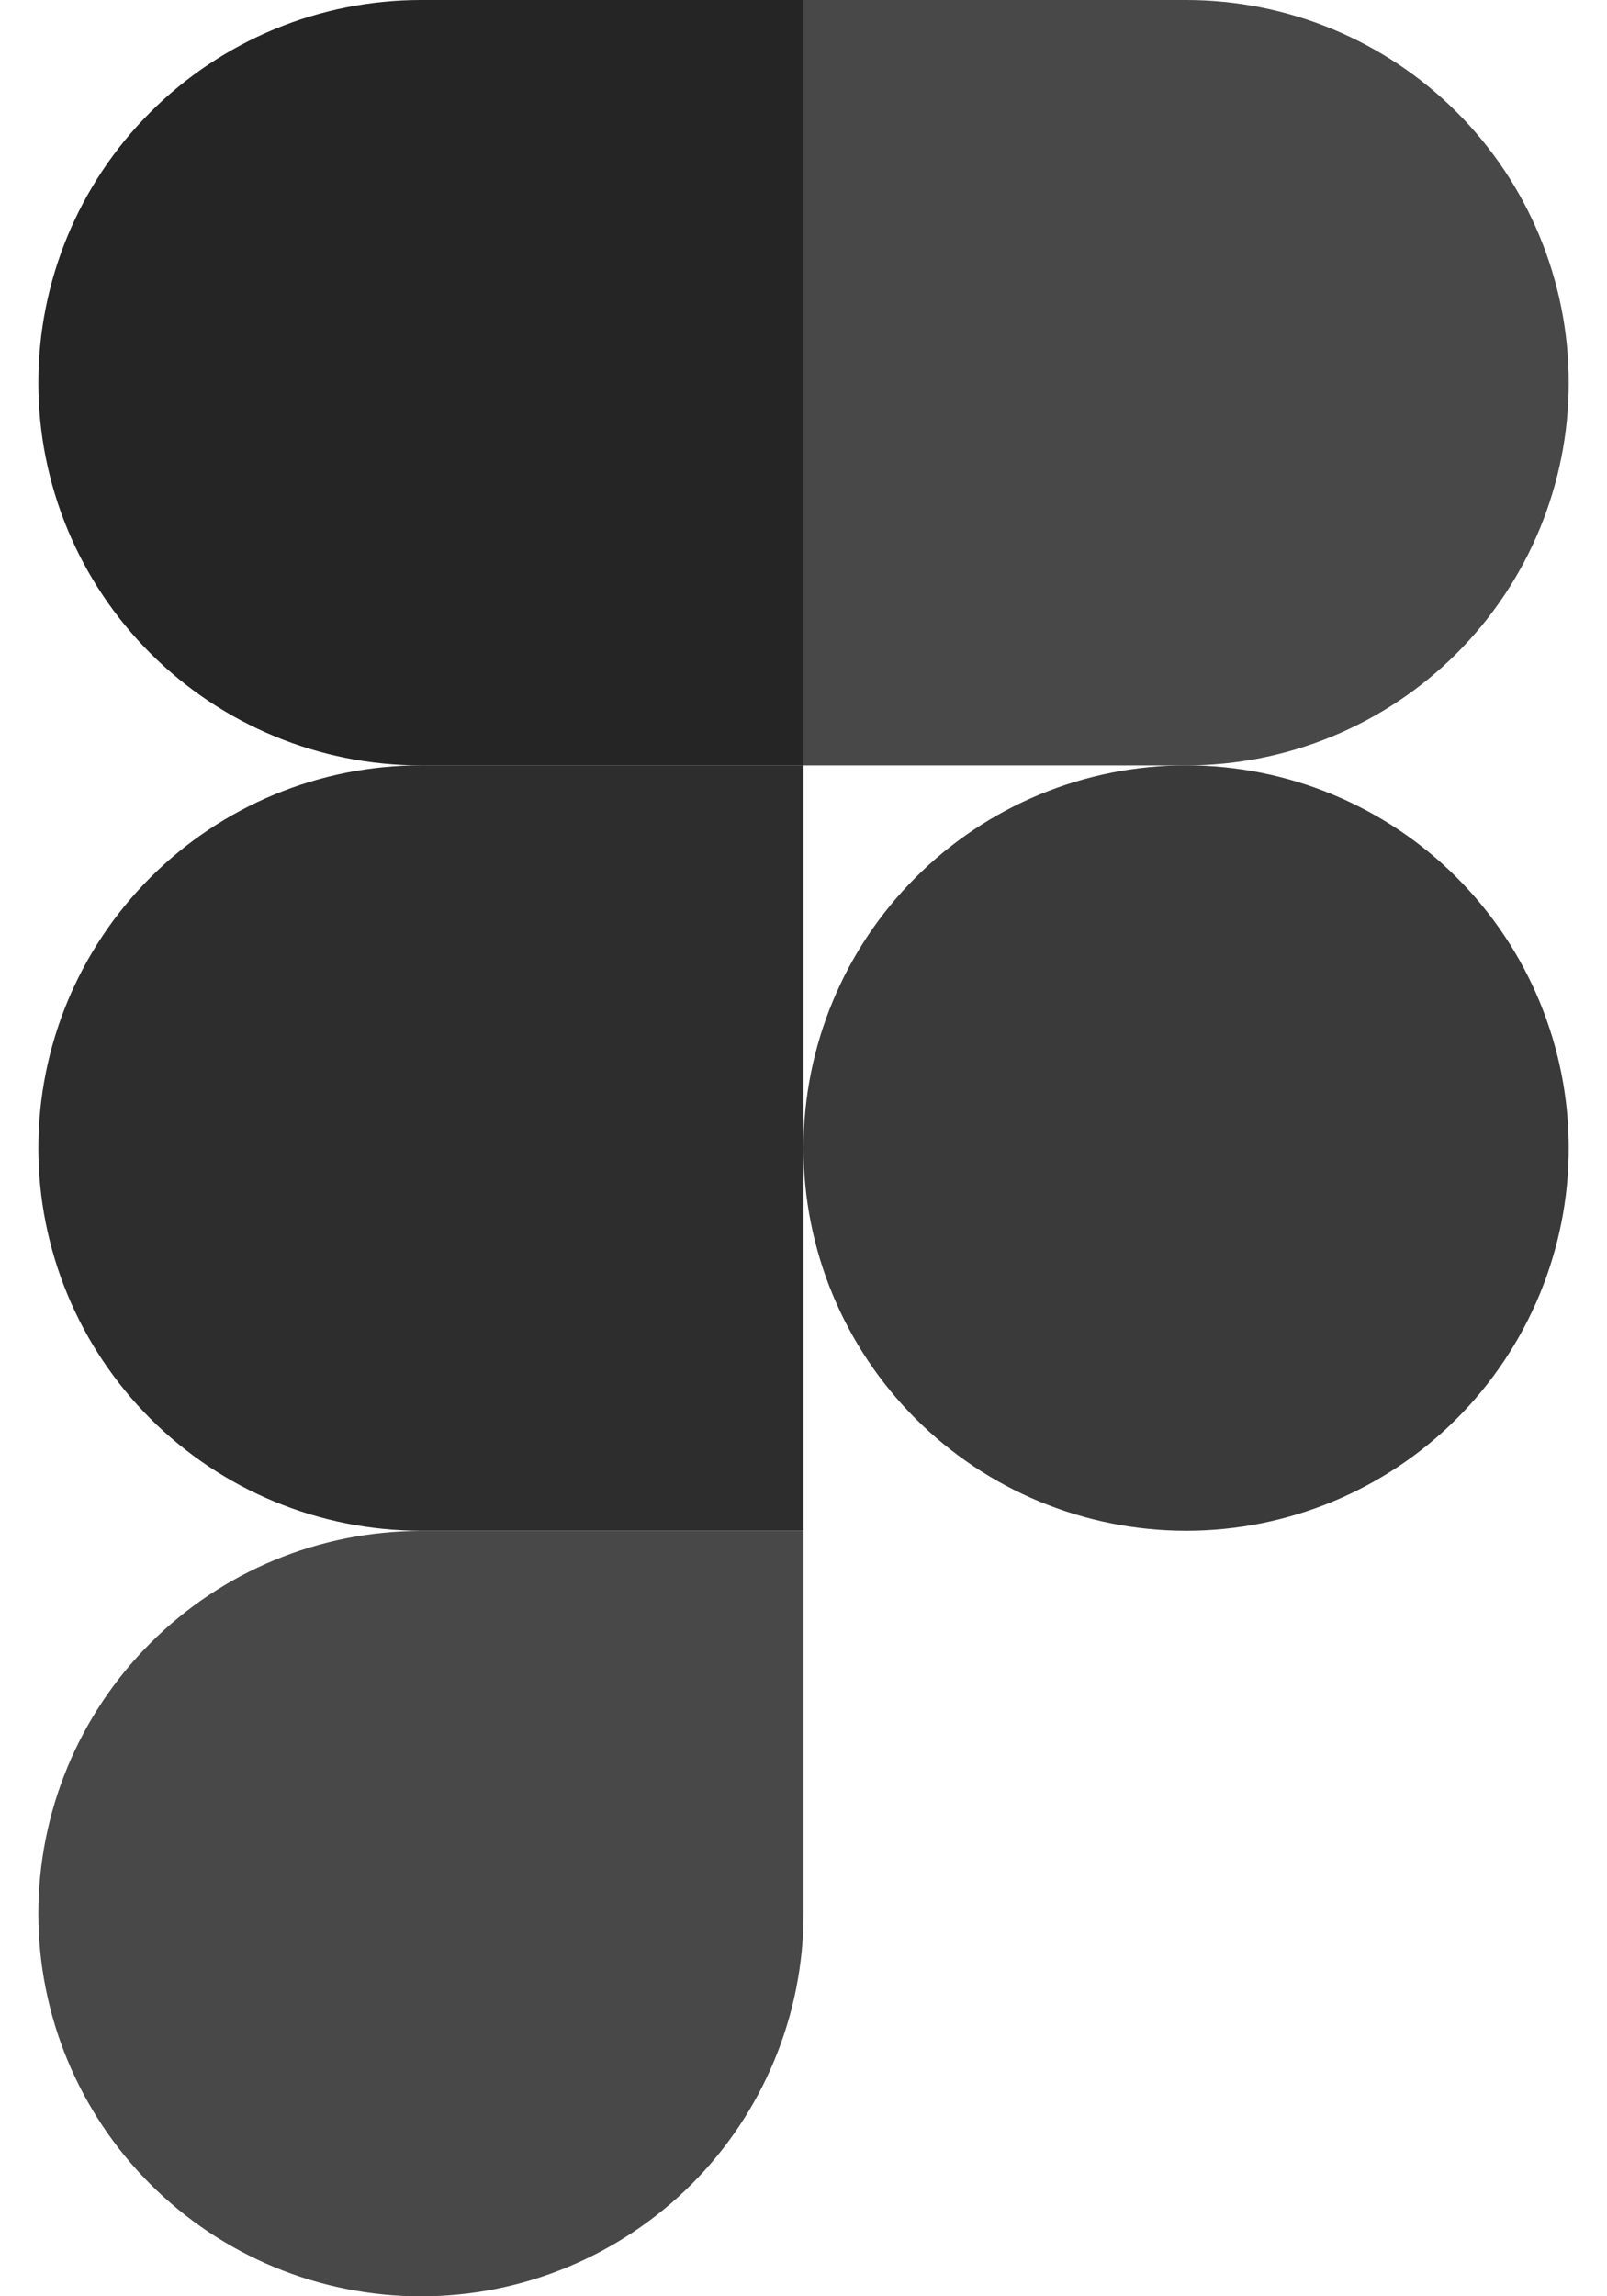
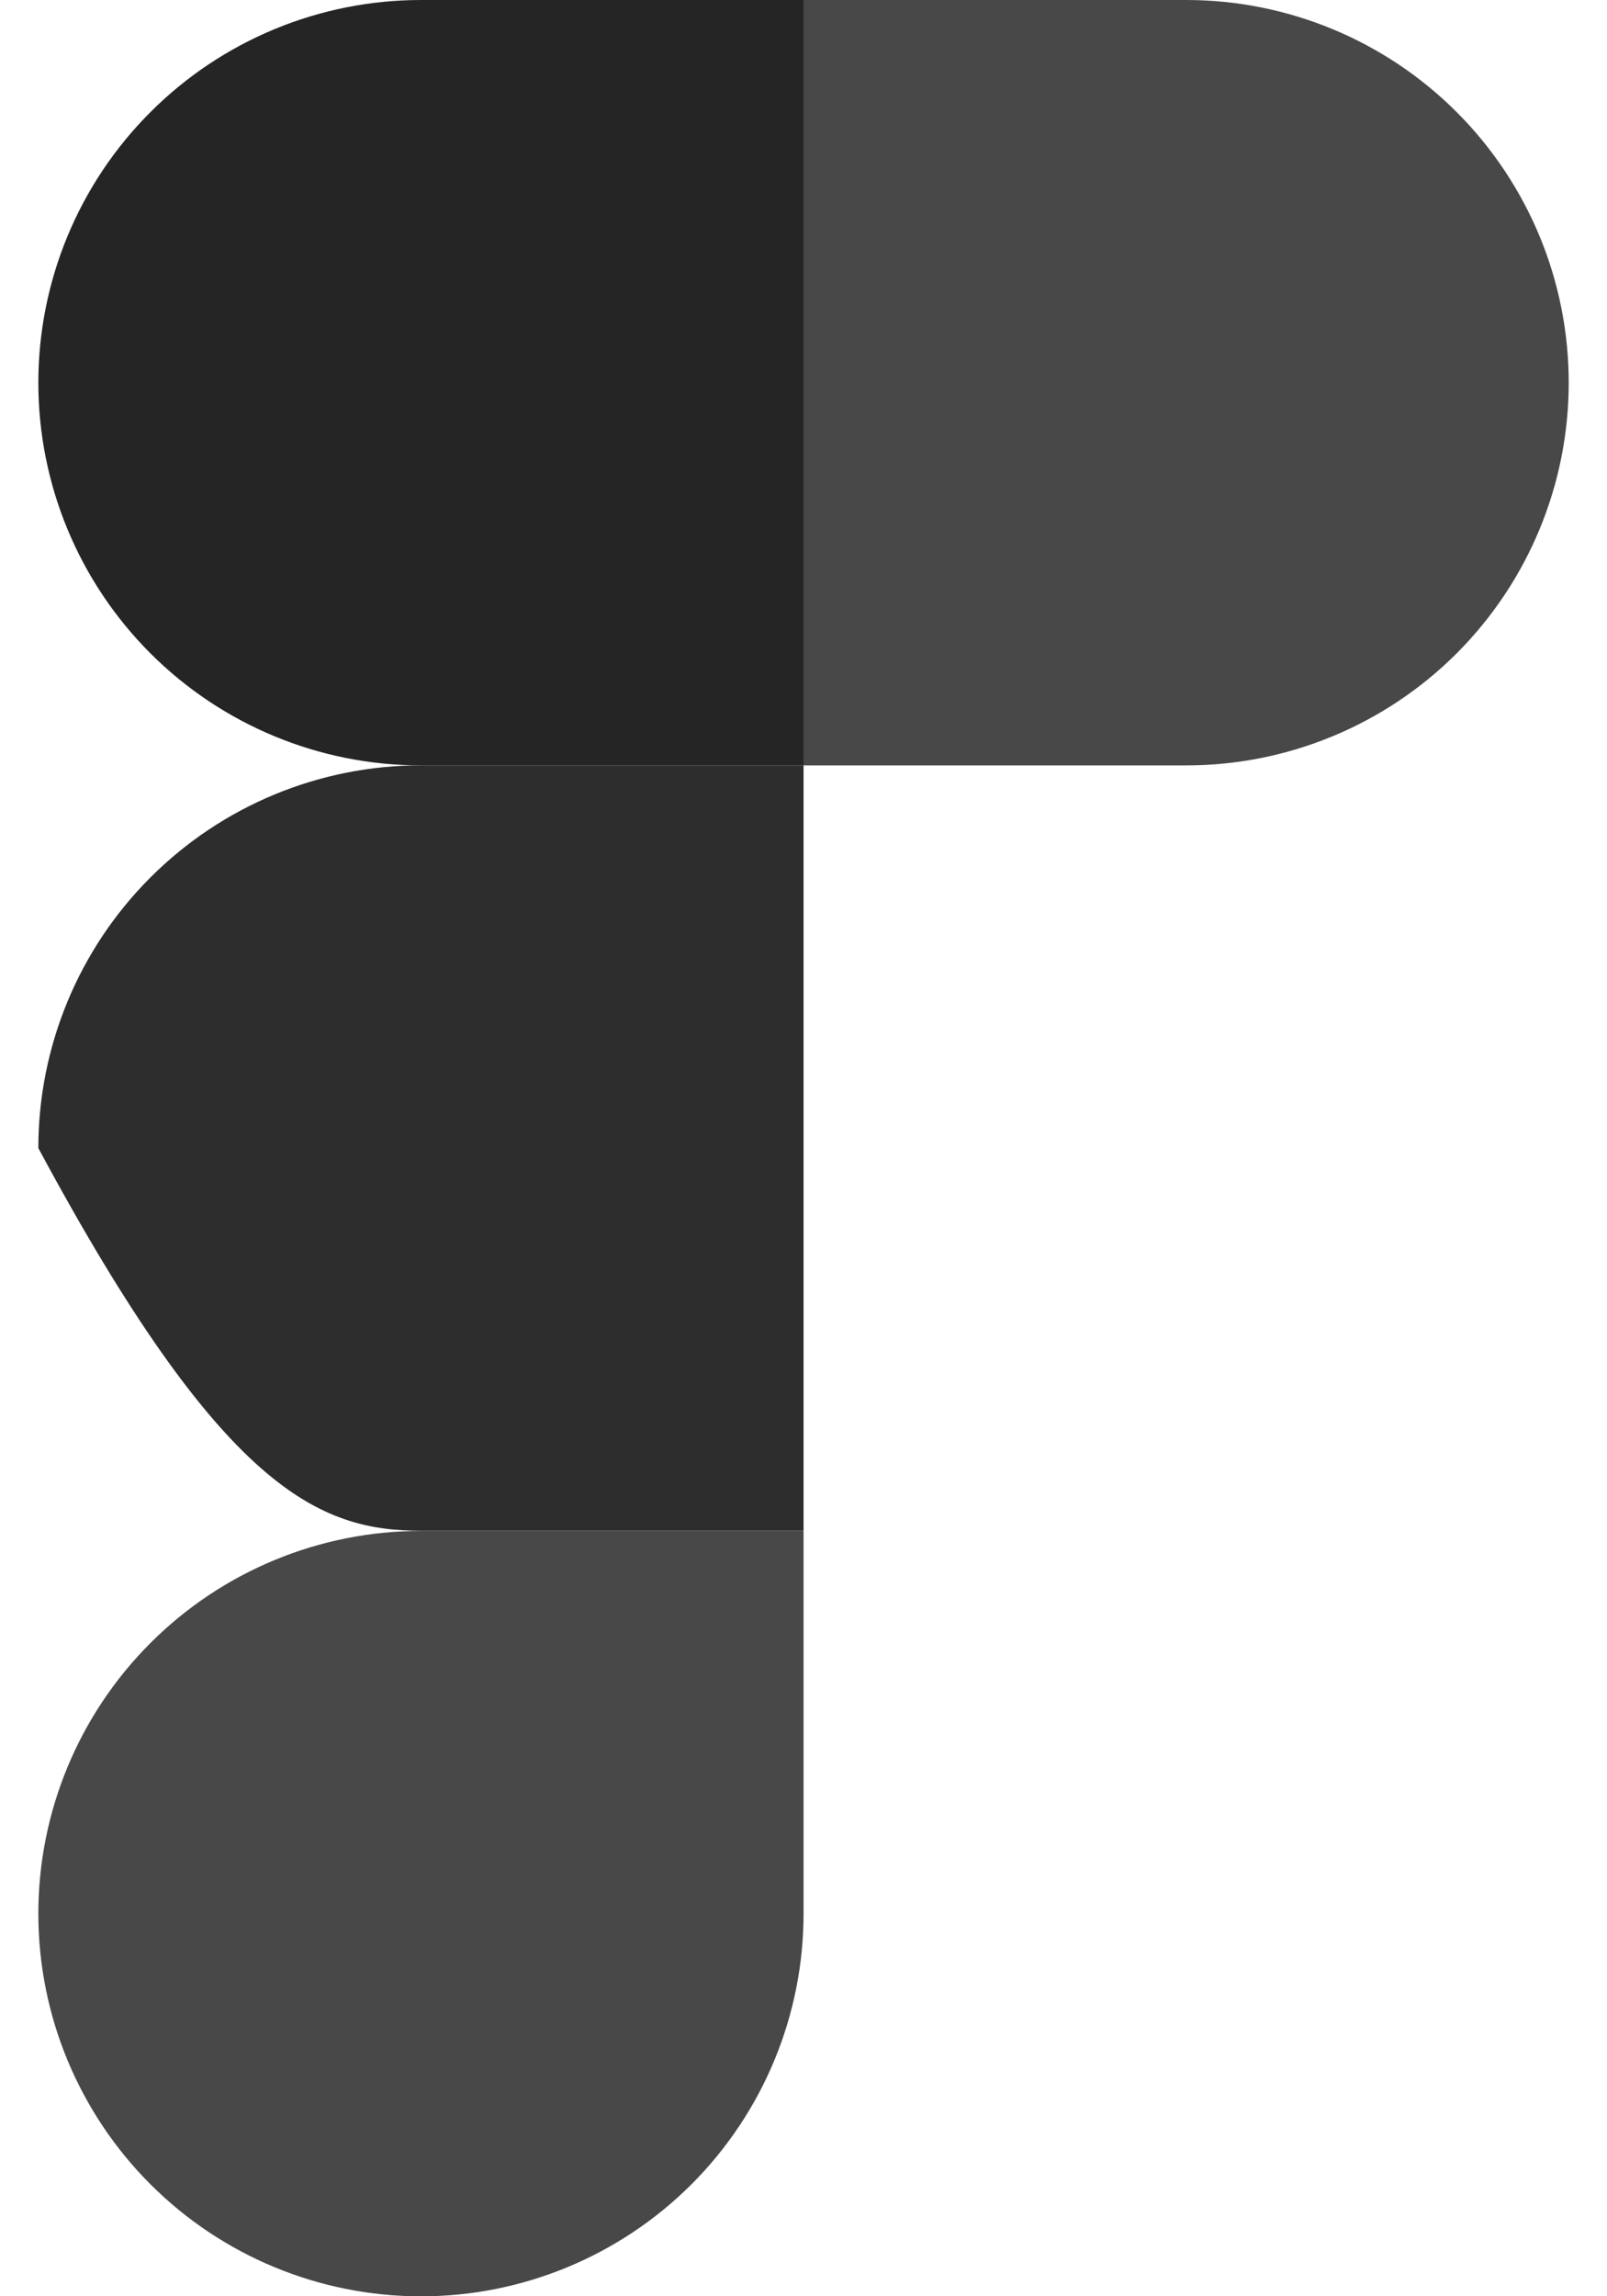
<svg xmlns="http://www.w3.org/2000/svg" width="28" height="40" viewBox="0 0 28 40" fill="none">
  <g clip-path="url(#clip0_1490_2338)">
    <g clip-path="url(#clip1_1490_2338)">
-       <path d="M14 19.999C14 18.231 14.702 16.535 15.953 15.285C17.203 14.034 18.899 13.332 20.667 13.332C22.435 13.332 24.131 14.034 25.381 15.285C26.631 16.535 27.333 18.231 27.333 19.999C27.333 21.767 26.631 23.462 25.381 24.713C24.131 25.963 22.435 26.665 20.667 26.665C18.899 26.665 17.203 25.963 15.953 24.713C14.702 23.462 14 21.767 14 19.999V19.999Z" fill="#3A3A3A" />
      <path d="M0.668 33.335C0.668 31.567 1.37 29.871 2.621 28.621C3.871 27.37 5.567 26.668 7.335 26.668H14.001V33.335C14.001 35.103 13.299 36.798 12.049 38.049C10.798 39.299 9.103 40.001 7.335 40.001C5.567 40.001 3.871 39.299 2.621 38.049C1.37 36.798 0.668 35.103 0.668 33.335H0.668Z" fill="#484848" />
      <path d="M14 0V13.333H20.667C22.435 13.333 24.131 12.631 25.381 11.381C26.631 10.13 27.333 8.435 27.333 6.667C27.333 4.899 26.631 3.203 25.381 1.953C24.131 0.702 22.435 0 20.667 0L14 0Z" fill="#484848" />
      <path d="M0.668 6.667C0.668 8.435 1.37 10.13 2.621 11.381C3.871 12.631 5.567 13.333 7.335 13.333H14.001V0H7.335C5.567 0 3.871 0.702 2.621 1.953C1.37 3.203 0.668 4.899 0.668 6.667H0.668Z" fill="#262525" />
-       <path d="M0.668 19.999C0.668 21.767 1.37 23.462 2.621 24.713C3.871 25.963 5.567 26.665 7.335 26.665H14.001V13.332H7.335C5.567 13.332 3.871 14.034 2.621 15.285C1.37 16.535 0.668 18.231 0.668 19.999H0.668Z" fill="#2E2D2D" />
+       <path d="M0.668 19.999C3.871 25.963 5.567 26.665 7.335 26.665H14.001V13.332H7.335C5.567 13.332 3.871 14.034 2.621 15.285C1.37 16.535 0.668 18.231 0.668 19.999H0.668Z" fill="#2E2D2D" />
    </g>
  </g>
  <defs>
    <clipPath id="clip0_1490_2338">
      <rect width="26.667" height="40" fill="white" transform="translate(0.668)" />
    </clipPath>
    <clipPath id="clip1_1490_2338">
      <rect width="26.667" height="40" fill="white" transform="translate(0.668)" />
    </clipPath>
  </defs>
</svg>